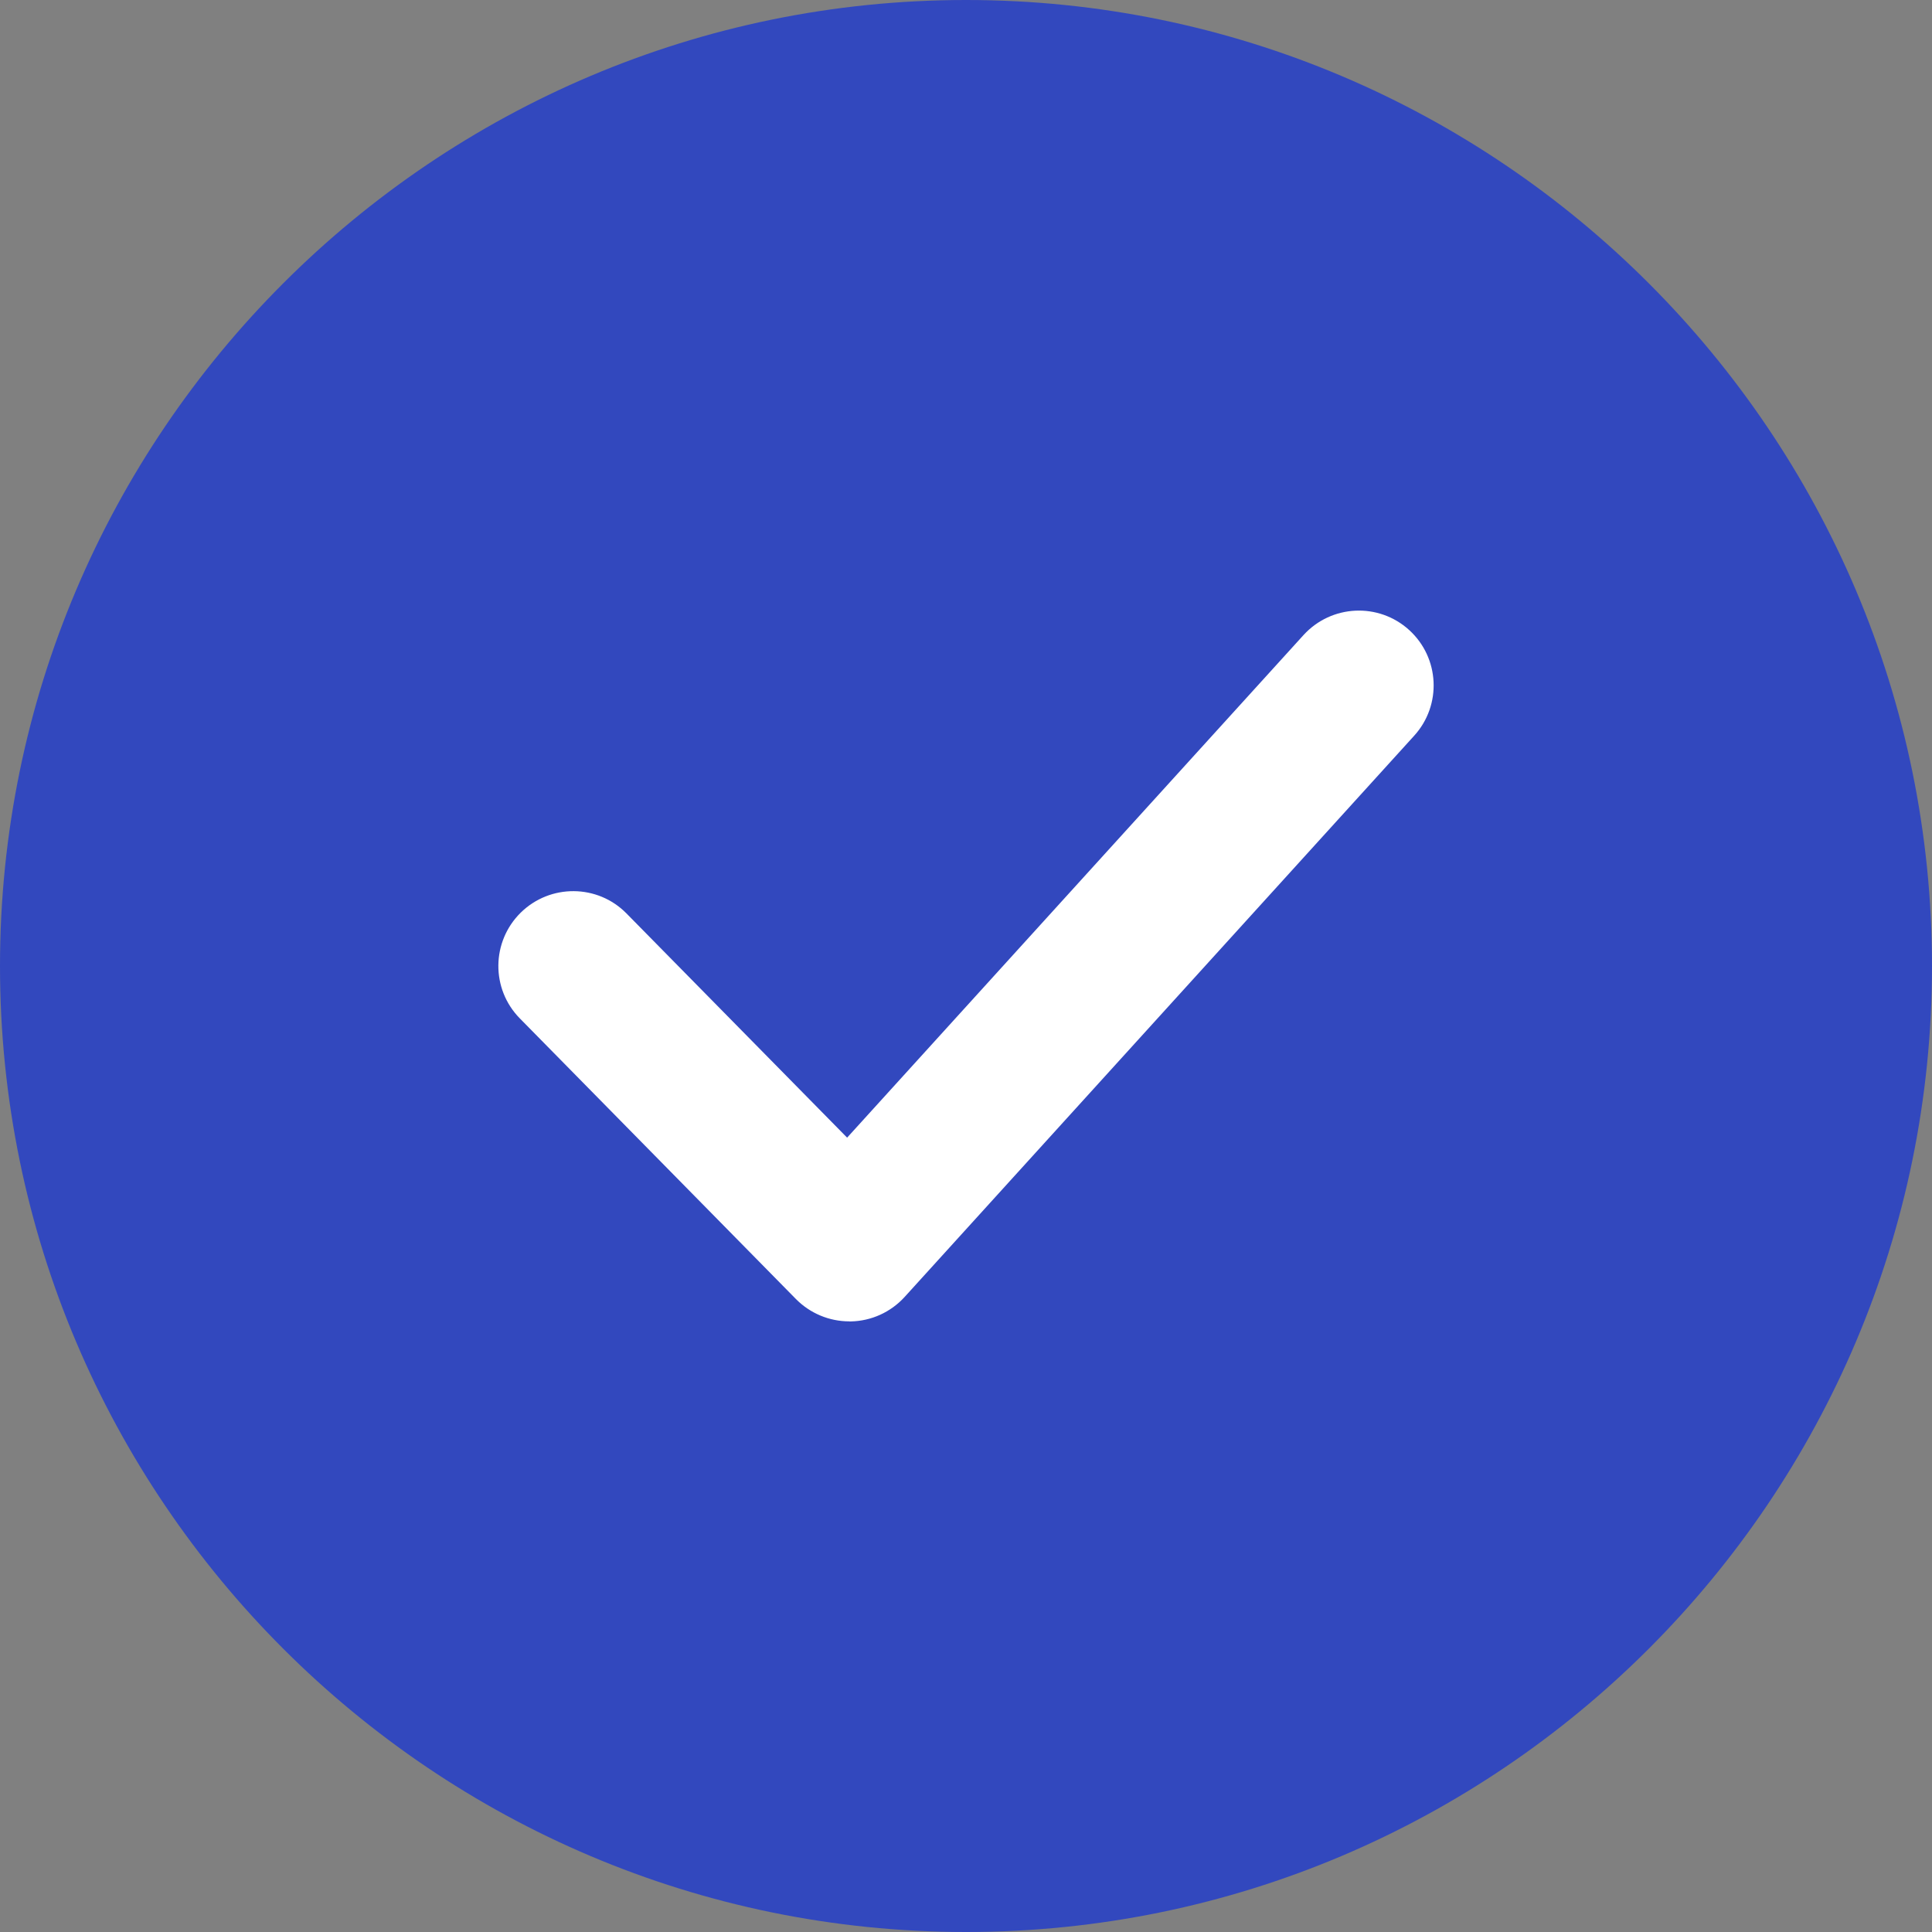
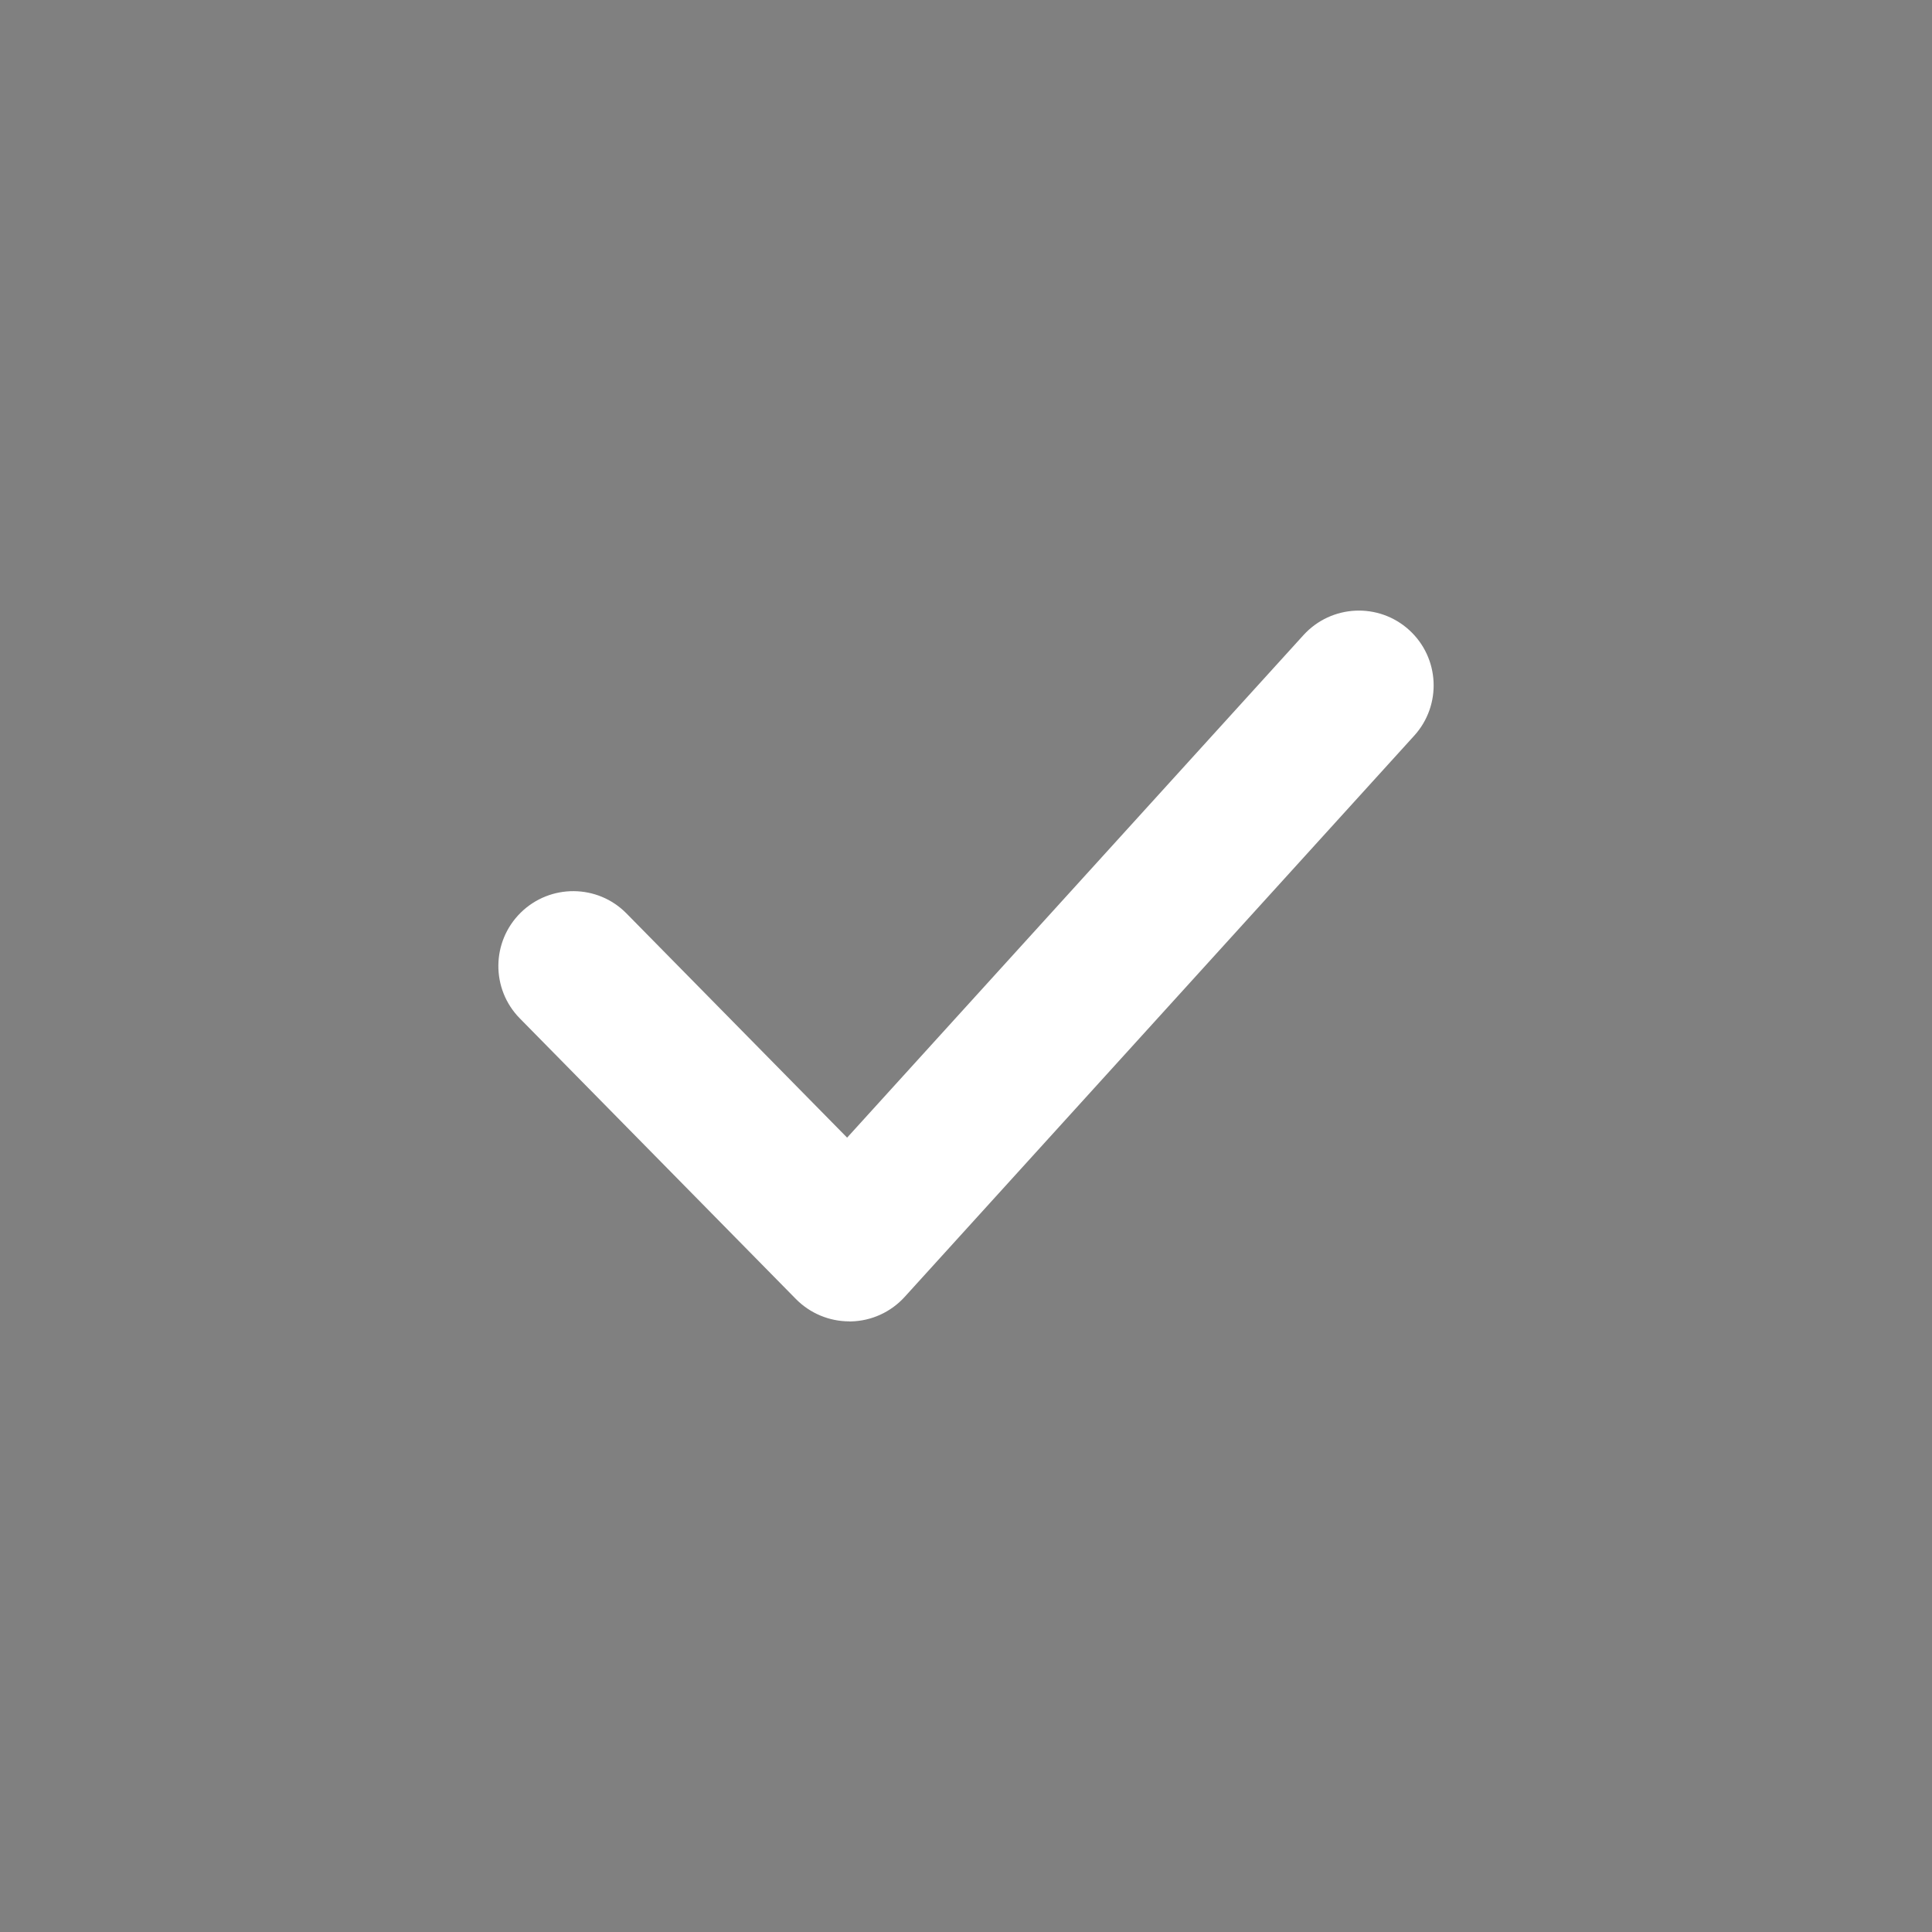
<svg xmlns="http://www.w3.org/2000/svg" width="32" height="32" fill="none" viewBox="0 0 32 32">
  <rect x="0" y="0" width="32" height="32" fill="#808080" stroke="none" />
-   <path fill="#3248BE" d="M16 30.759c8.152 0 14.76-6.609 14.76-14.761S24.152 1.238 16 1.238c-8.152 0-14.761 6.608-14.761 14.76 0 8.152 6.609 14.76 14.76 14.76z" />
-   <path fill="#3248BE" d="M16 32C7.178 32 0 24.823 0 16 0 7.178 7.178 0 16 0c8.823 0 16 7.178 16 16 0 8.823-7.177 16-16 16zm0-29.521C8.544 2.479 2.479 8.544 2.479 16S8.544 29.521 16 29.521 29.521 23.455 29.521 16c0-7.456-6.065-13.521-13.521-13.521z" />
  <path fill="#fff" d="M14.067 21.886c-.332 0-.65-.133-.884-.37L8.61 16.868c-.48-.488-.473-1.271.015-1.752.488-.479 1.273-.474 1.752.014l3.654 3.713 7.559-8.324c.462-.507 1.245-.543 1.75-.084.506.46.544 1.243.084 1.75l-8.44 9.296c-.23.253-.552.399-.892.406h-.025z" />
</svg>